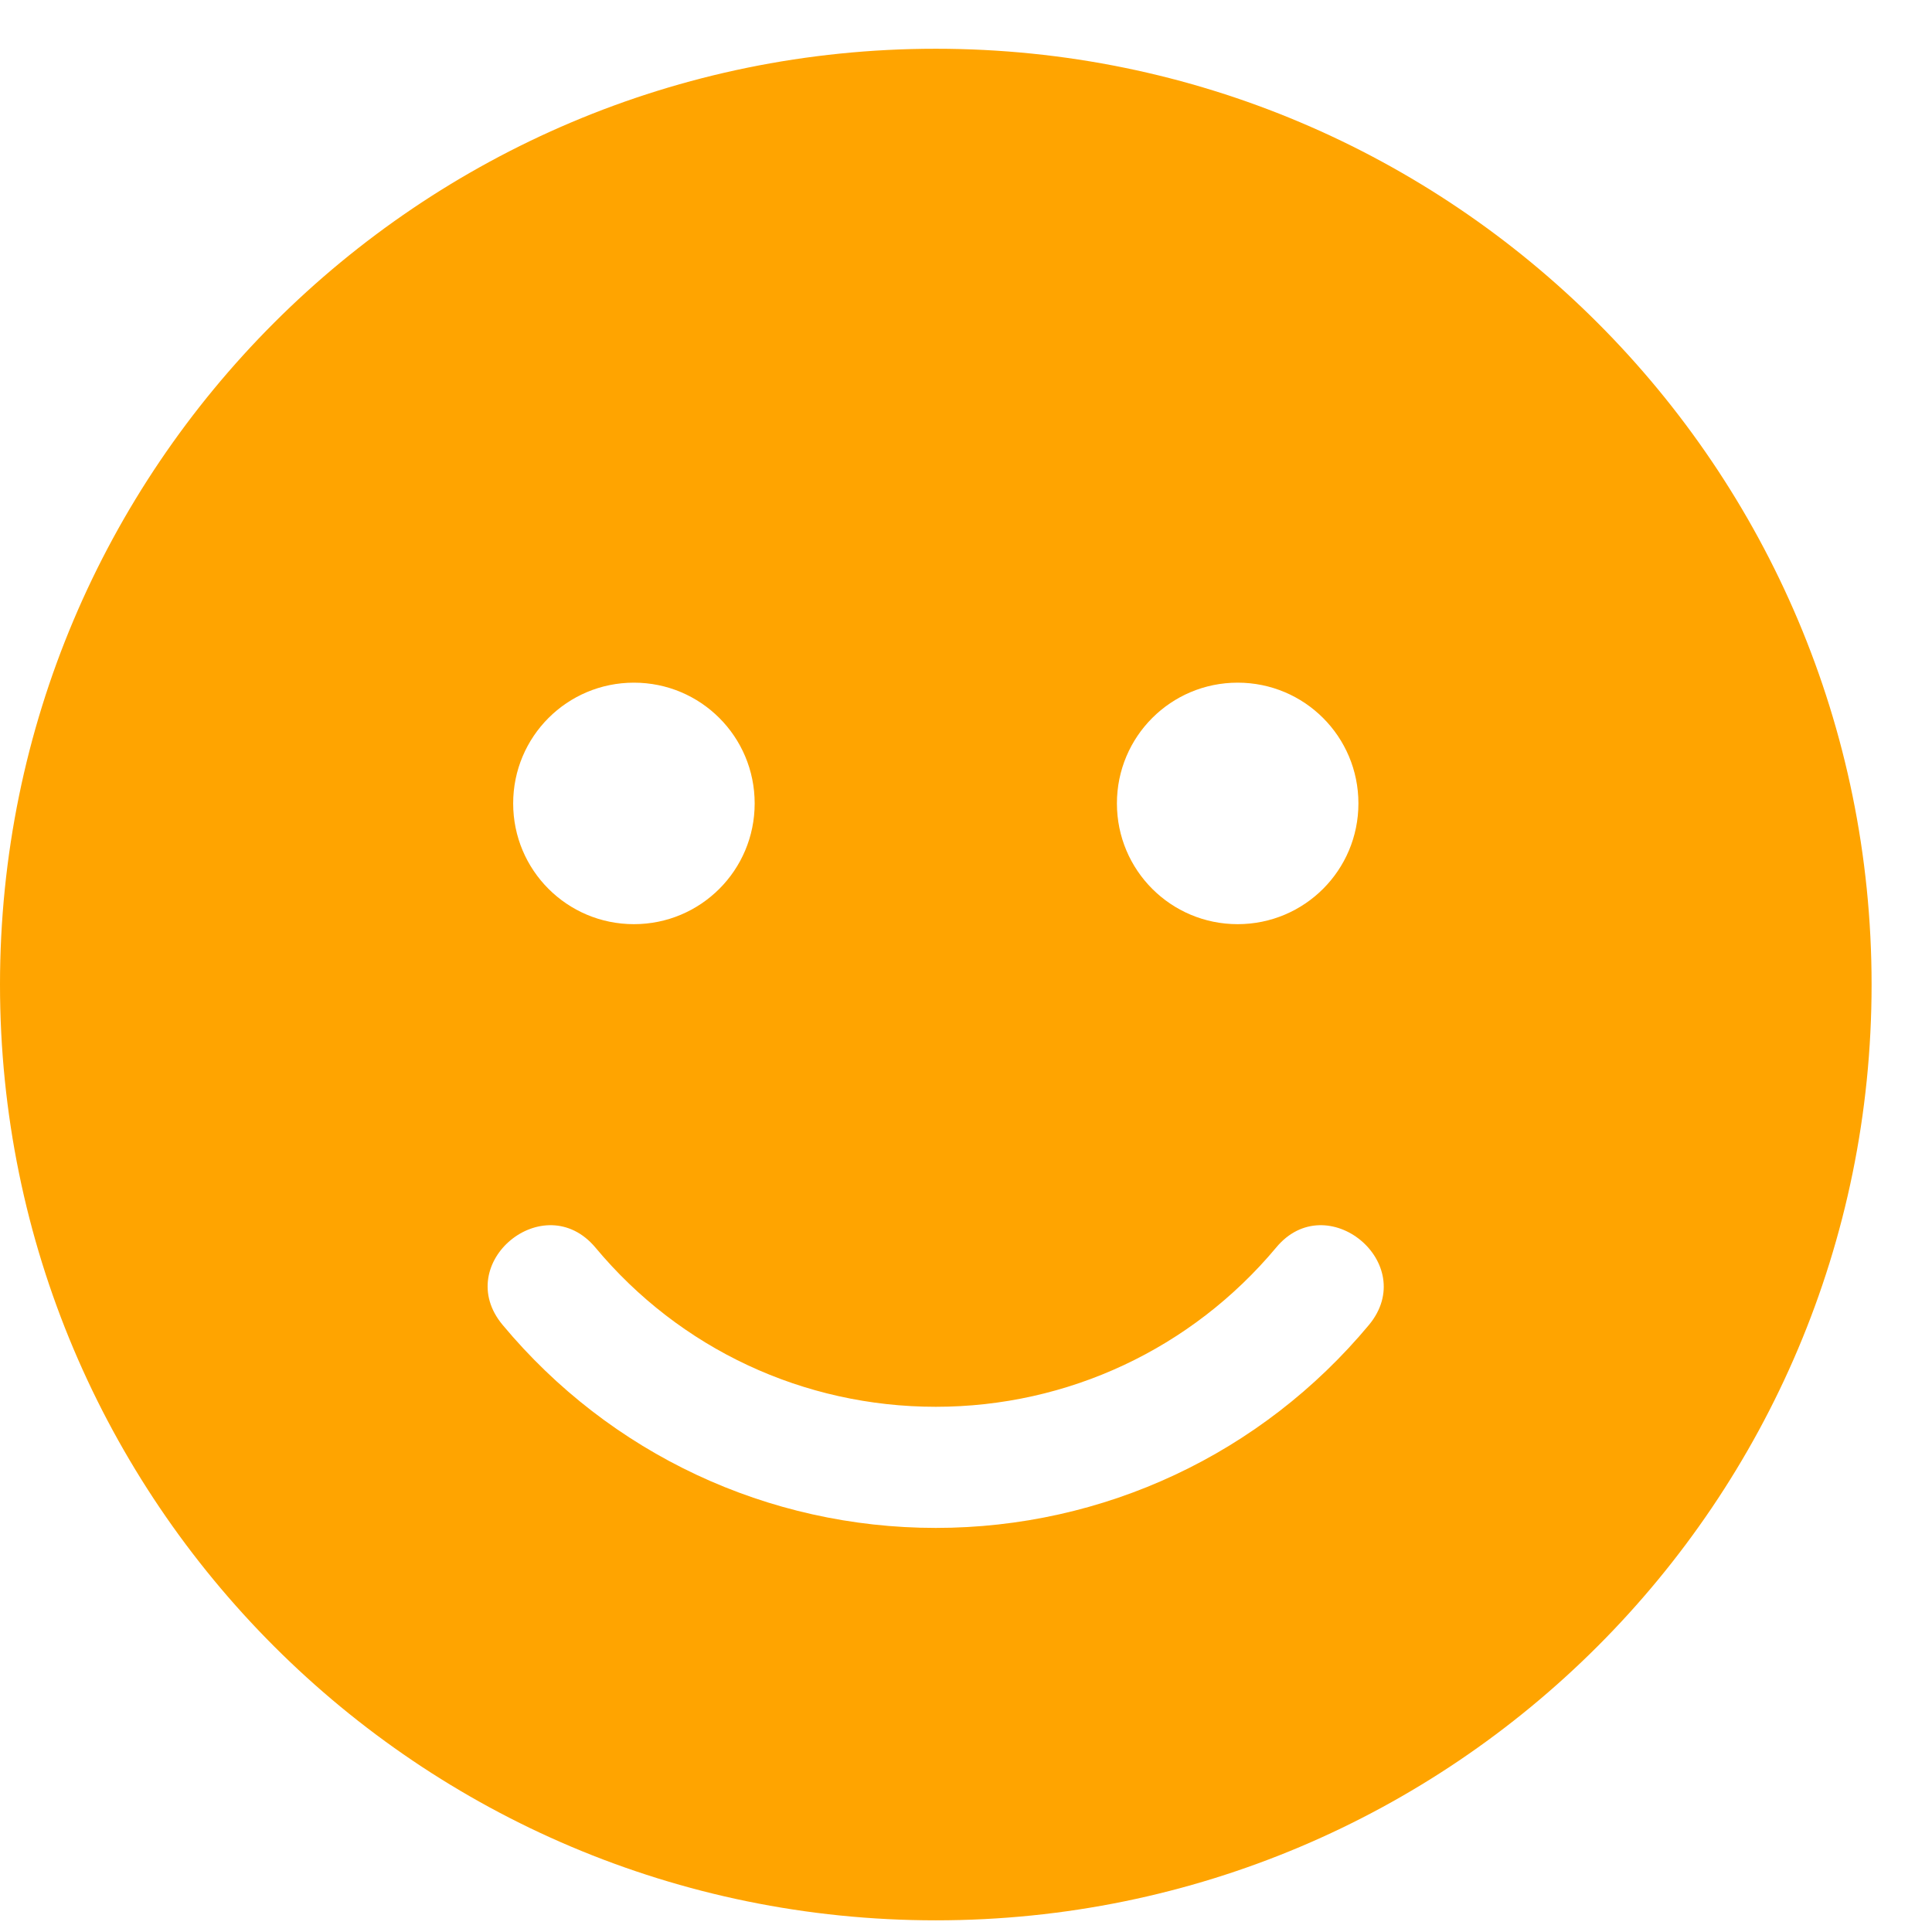
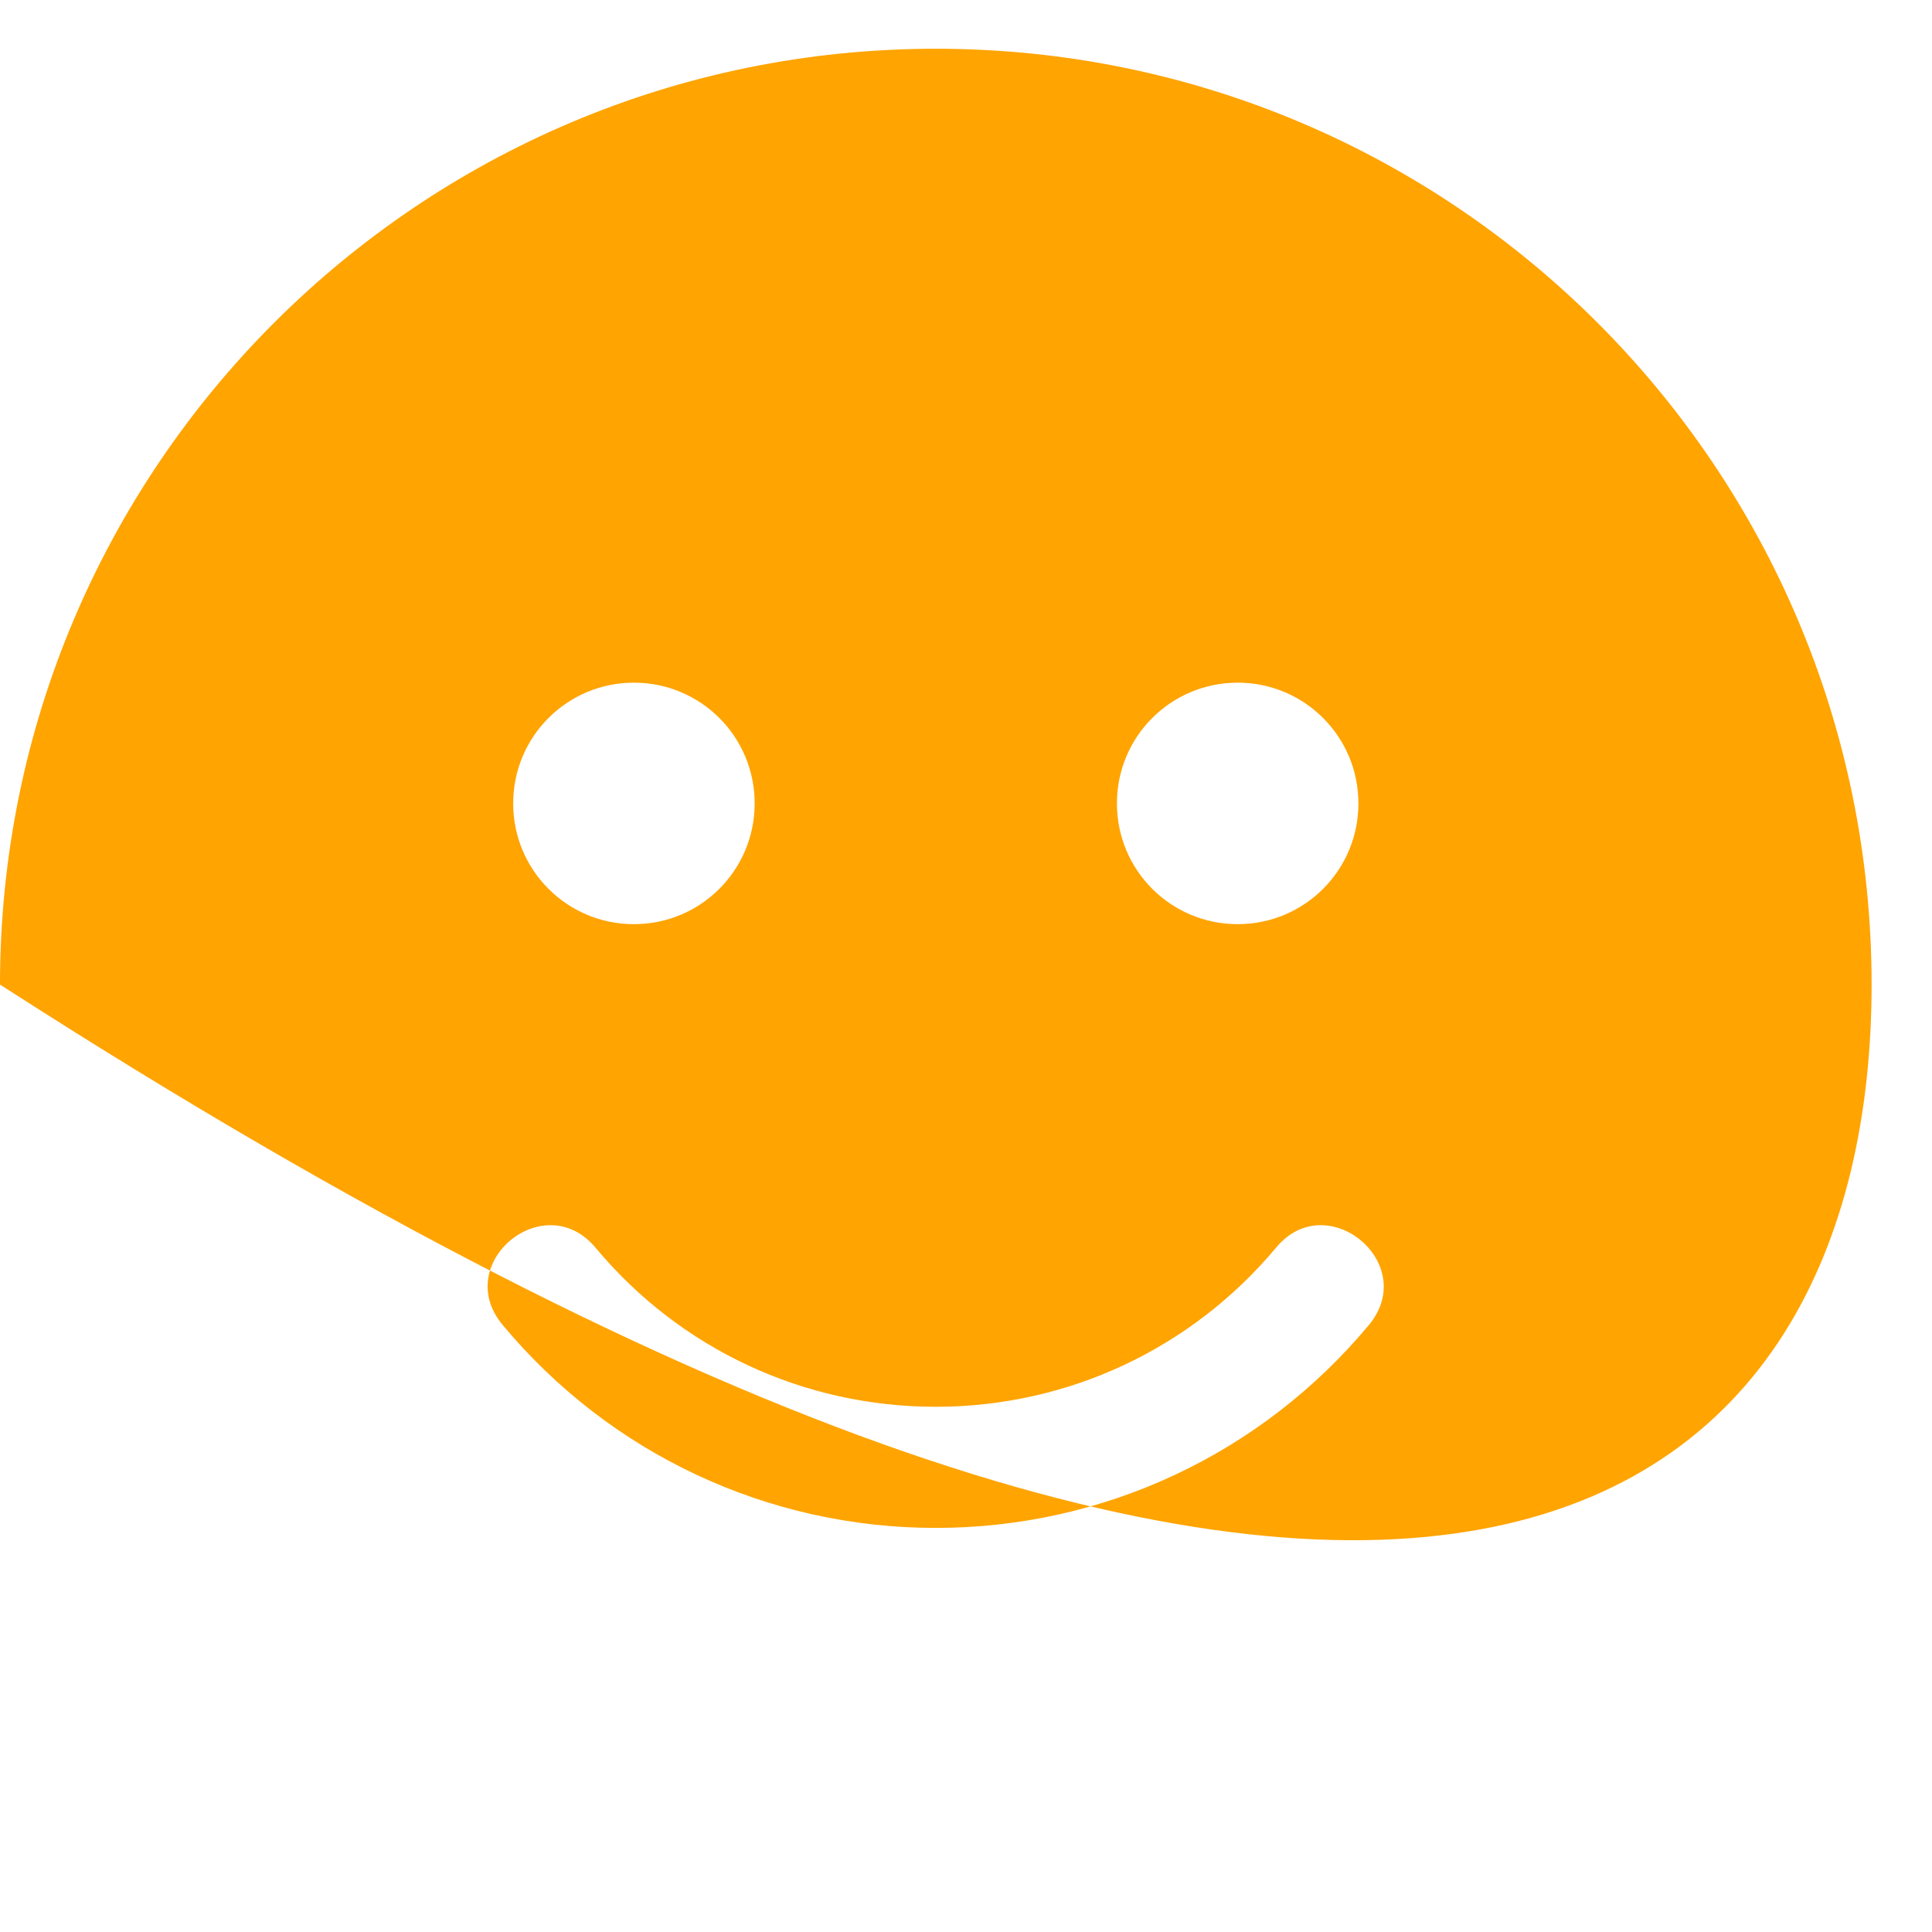
<svg xmlns="http://www.w3.org/2000/svg" width="26px" height="26px" viewBox="0 0 26 26" version="1.1">
  <title>smile</title>
  <g id="Symbols" stroke="none" stroke-width="1" fill="none" fill-rule="evenodd">
    <g id="a/eyebrow/type/colour-1-copy-3" transform="translate(0, -2)" fill="#FFA400" fill-rule="nonzero">
      <g id="smile" transform="translate(0, 2.656)">
-         <path d="M12.594,0 C5.637,0 0,5.637 0,12.594 C0,19.551 5.637,25.187 12.594,25.187 C19.551,25.187 25.187,19.551 25.187,12.594 C25.187,5.637 19.551,0 12.594,0 Z M16.656,8.531 C17.555,8.531 18.281,9.257 18.281,10.156 C18.281,11.055 17.555,11.781 16.656,11.781 C15.757,11.781 15.031,11.055 15.031,10.156 C15.031,9.257 15.757,8.531 16.656,8.531 Z M8.531,8.531 C9.43,8.531 10.156,9.257 10.156,10.156 C10.156,11.055 9.43,11.781 8.531,11.781 C7.632,11.781 6.906,11.055 6.906,10.156 C6.906,9.257 7.632,8.531 8.531,8.531 Z M18.423,17.174 C16.976,18.911 14.853,19.906 12.594,19.906 C10.334,19.906 8.211,18.911 6.764,17.174 C6.073,16.346 7.323,15.311 8.013,16.133 C9.151,17.499 10.816,18.276 12.594,18.276 C14.371,18.276 16.037,17.494 17.174,16.133 C17.855,15.311 19.109,16.346 18.423,17.174 Z" id="Shape" />
+         <path d="M12.594,0 C5.637,0 0,5.637 0,12.594 C19.551,25.187 25.187,19.551 25.187,12.594 C25.187,5.637 19.551,0 12.594,0 Z M16.656,8.531 C17.555,8.531 18.281,9.257 18.281,10.156 C18.281,11.055 17.555,11.781 16.656,11.781 C15.757,11.781 15.031,11.055 15.031,10.156 C15.031,9.257 15.757,8.531 16.656,8.531 Z M8.531,8.531 C9.43,8.531 10.156,9.257 10.156,10.156 C10.156,11.055 9.43,11.781 8.531,11.781 C7.632,11.781 6.906,11.055 6.906,10.156 C6.906,9.257 7.632,8.531 8.531,8.531 Z M18.423,17.174 C16.976,18.911 14.853,19.906 12.594,19.906 C10.334,19.906 8.211,18.911 6.764,17.174 C6.073,16.346 7.323,15.311 8.013,16.133 C9.151,17.499 10.816,18.276 12.594,18.276 C14.371,18.276 16.037,17.494 17.174,16.133 C17.855,15.311 19.109,16.346 18.423,17.174 Z" id="Shape" />
      </g>
    </g>
  </g>
</svg>